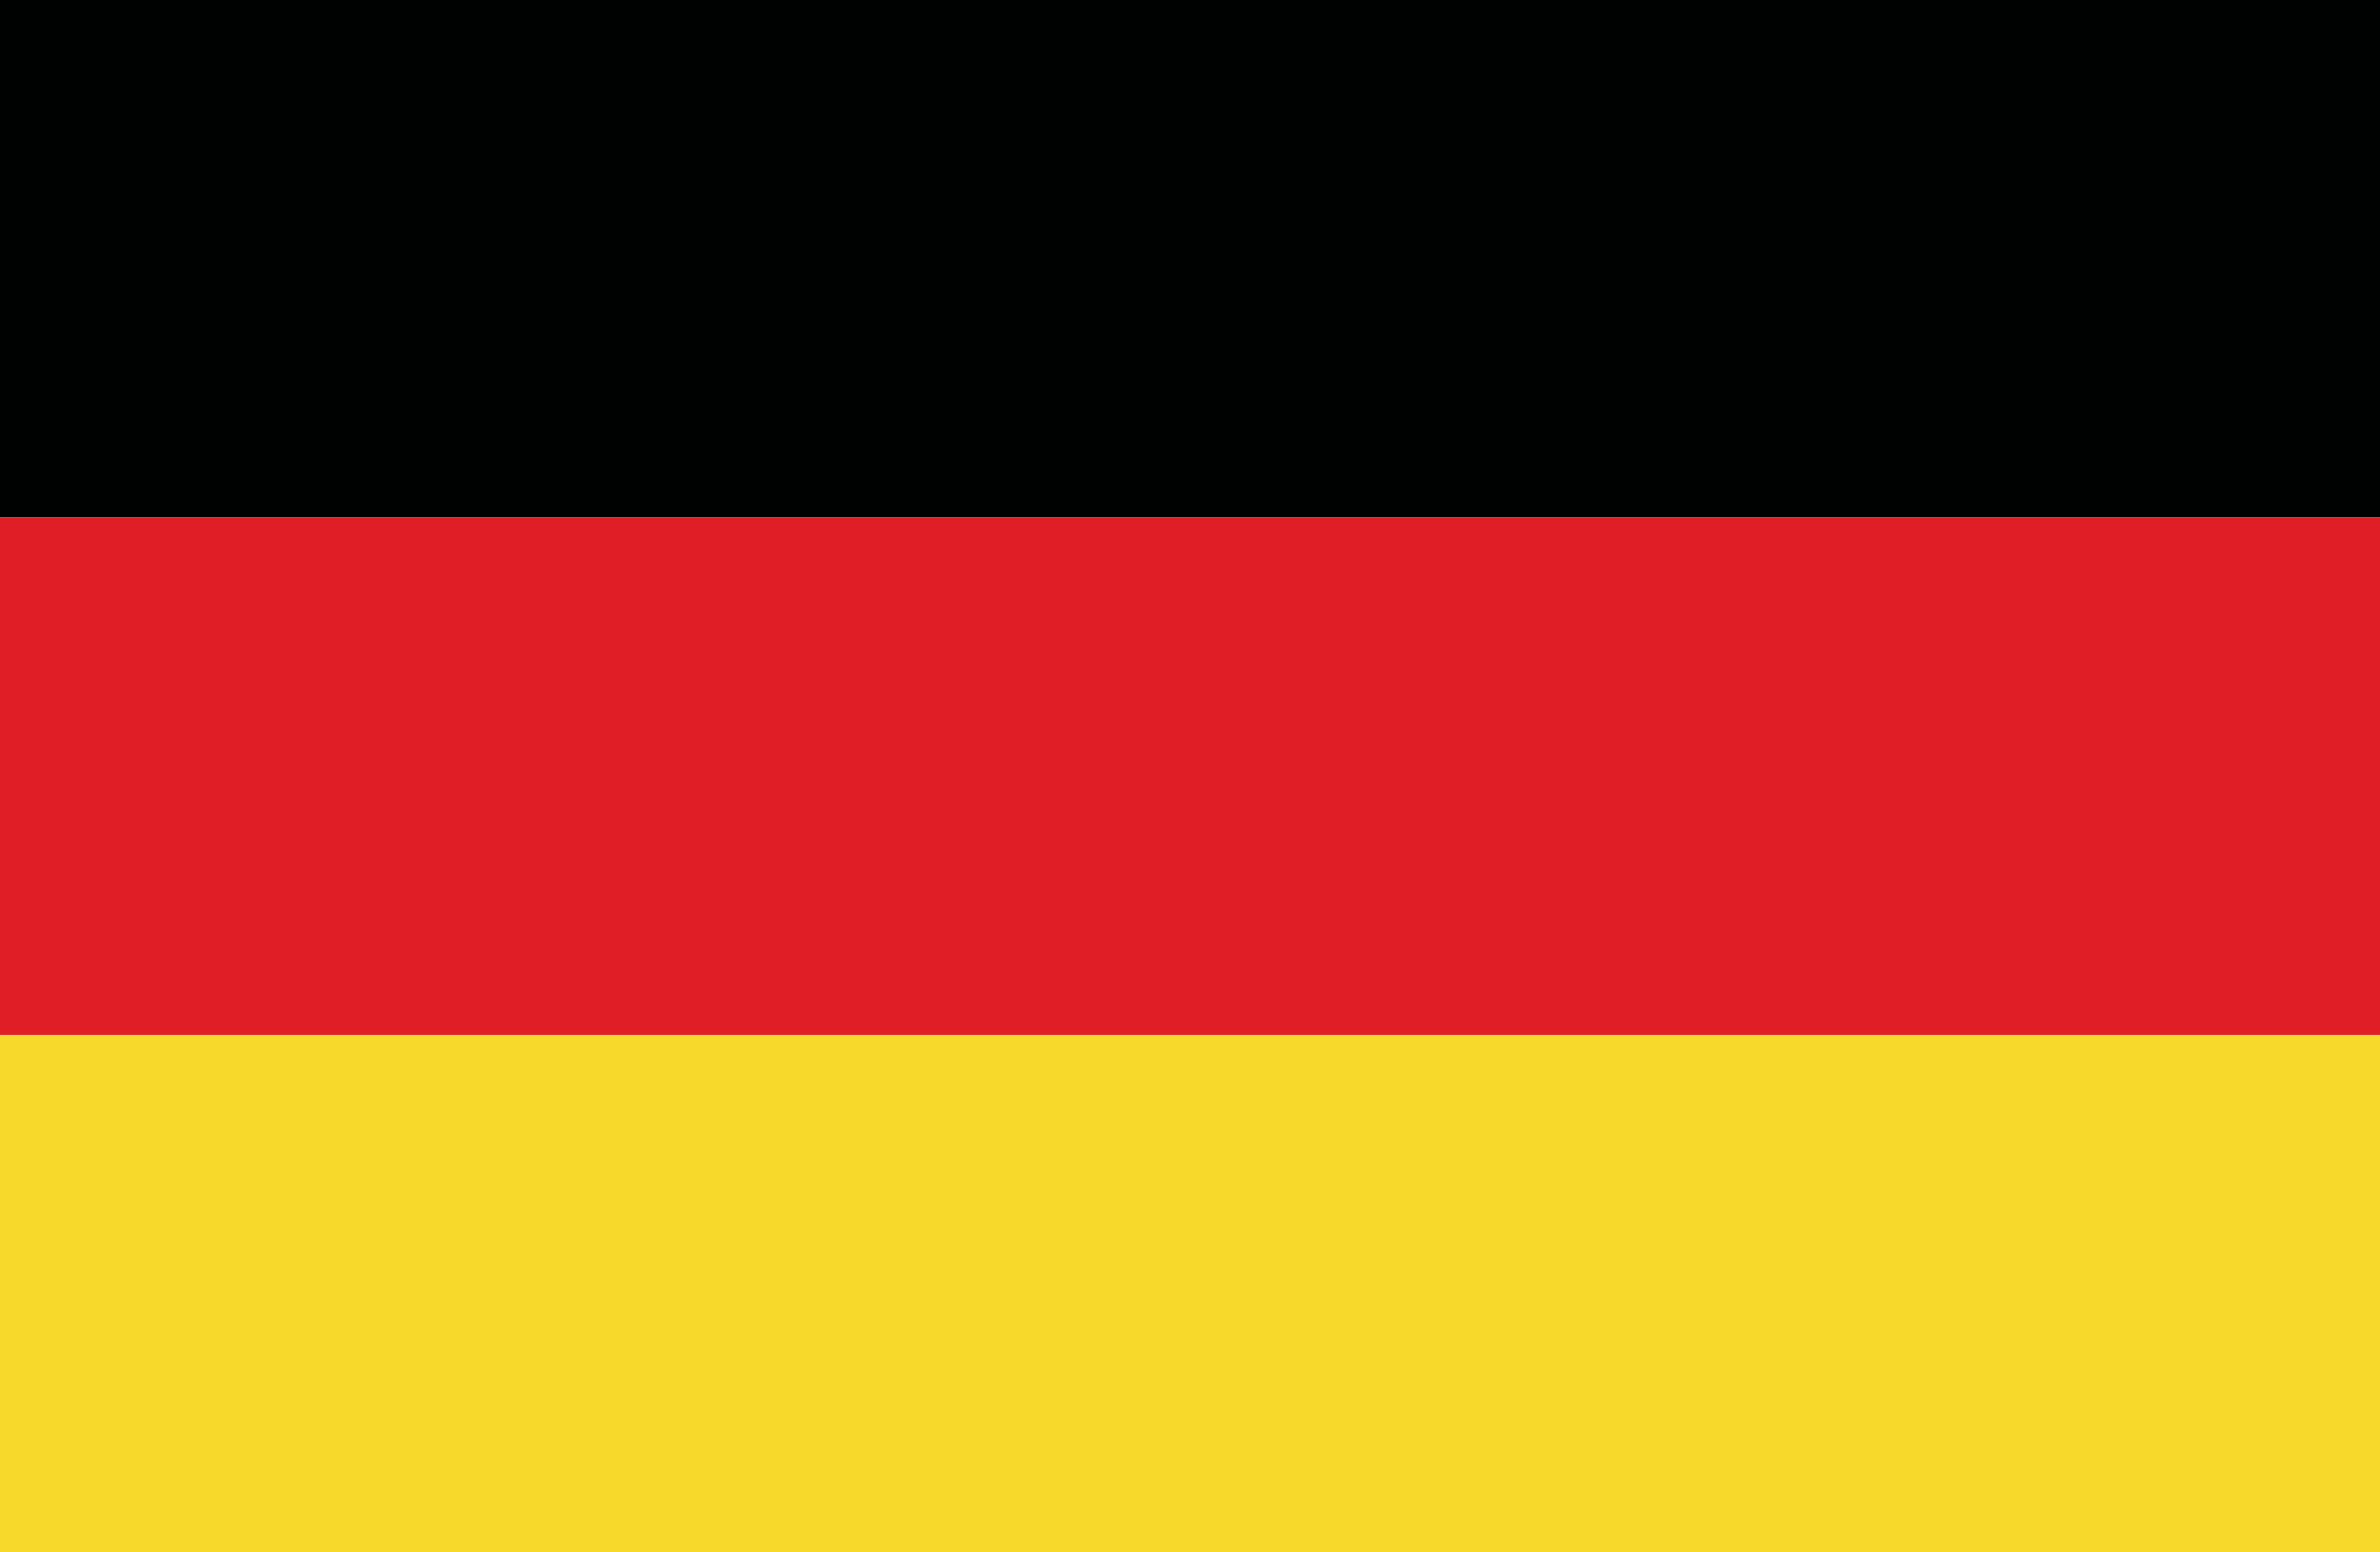
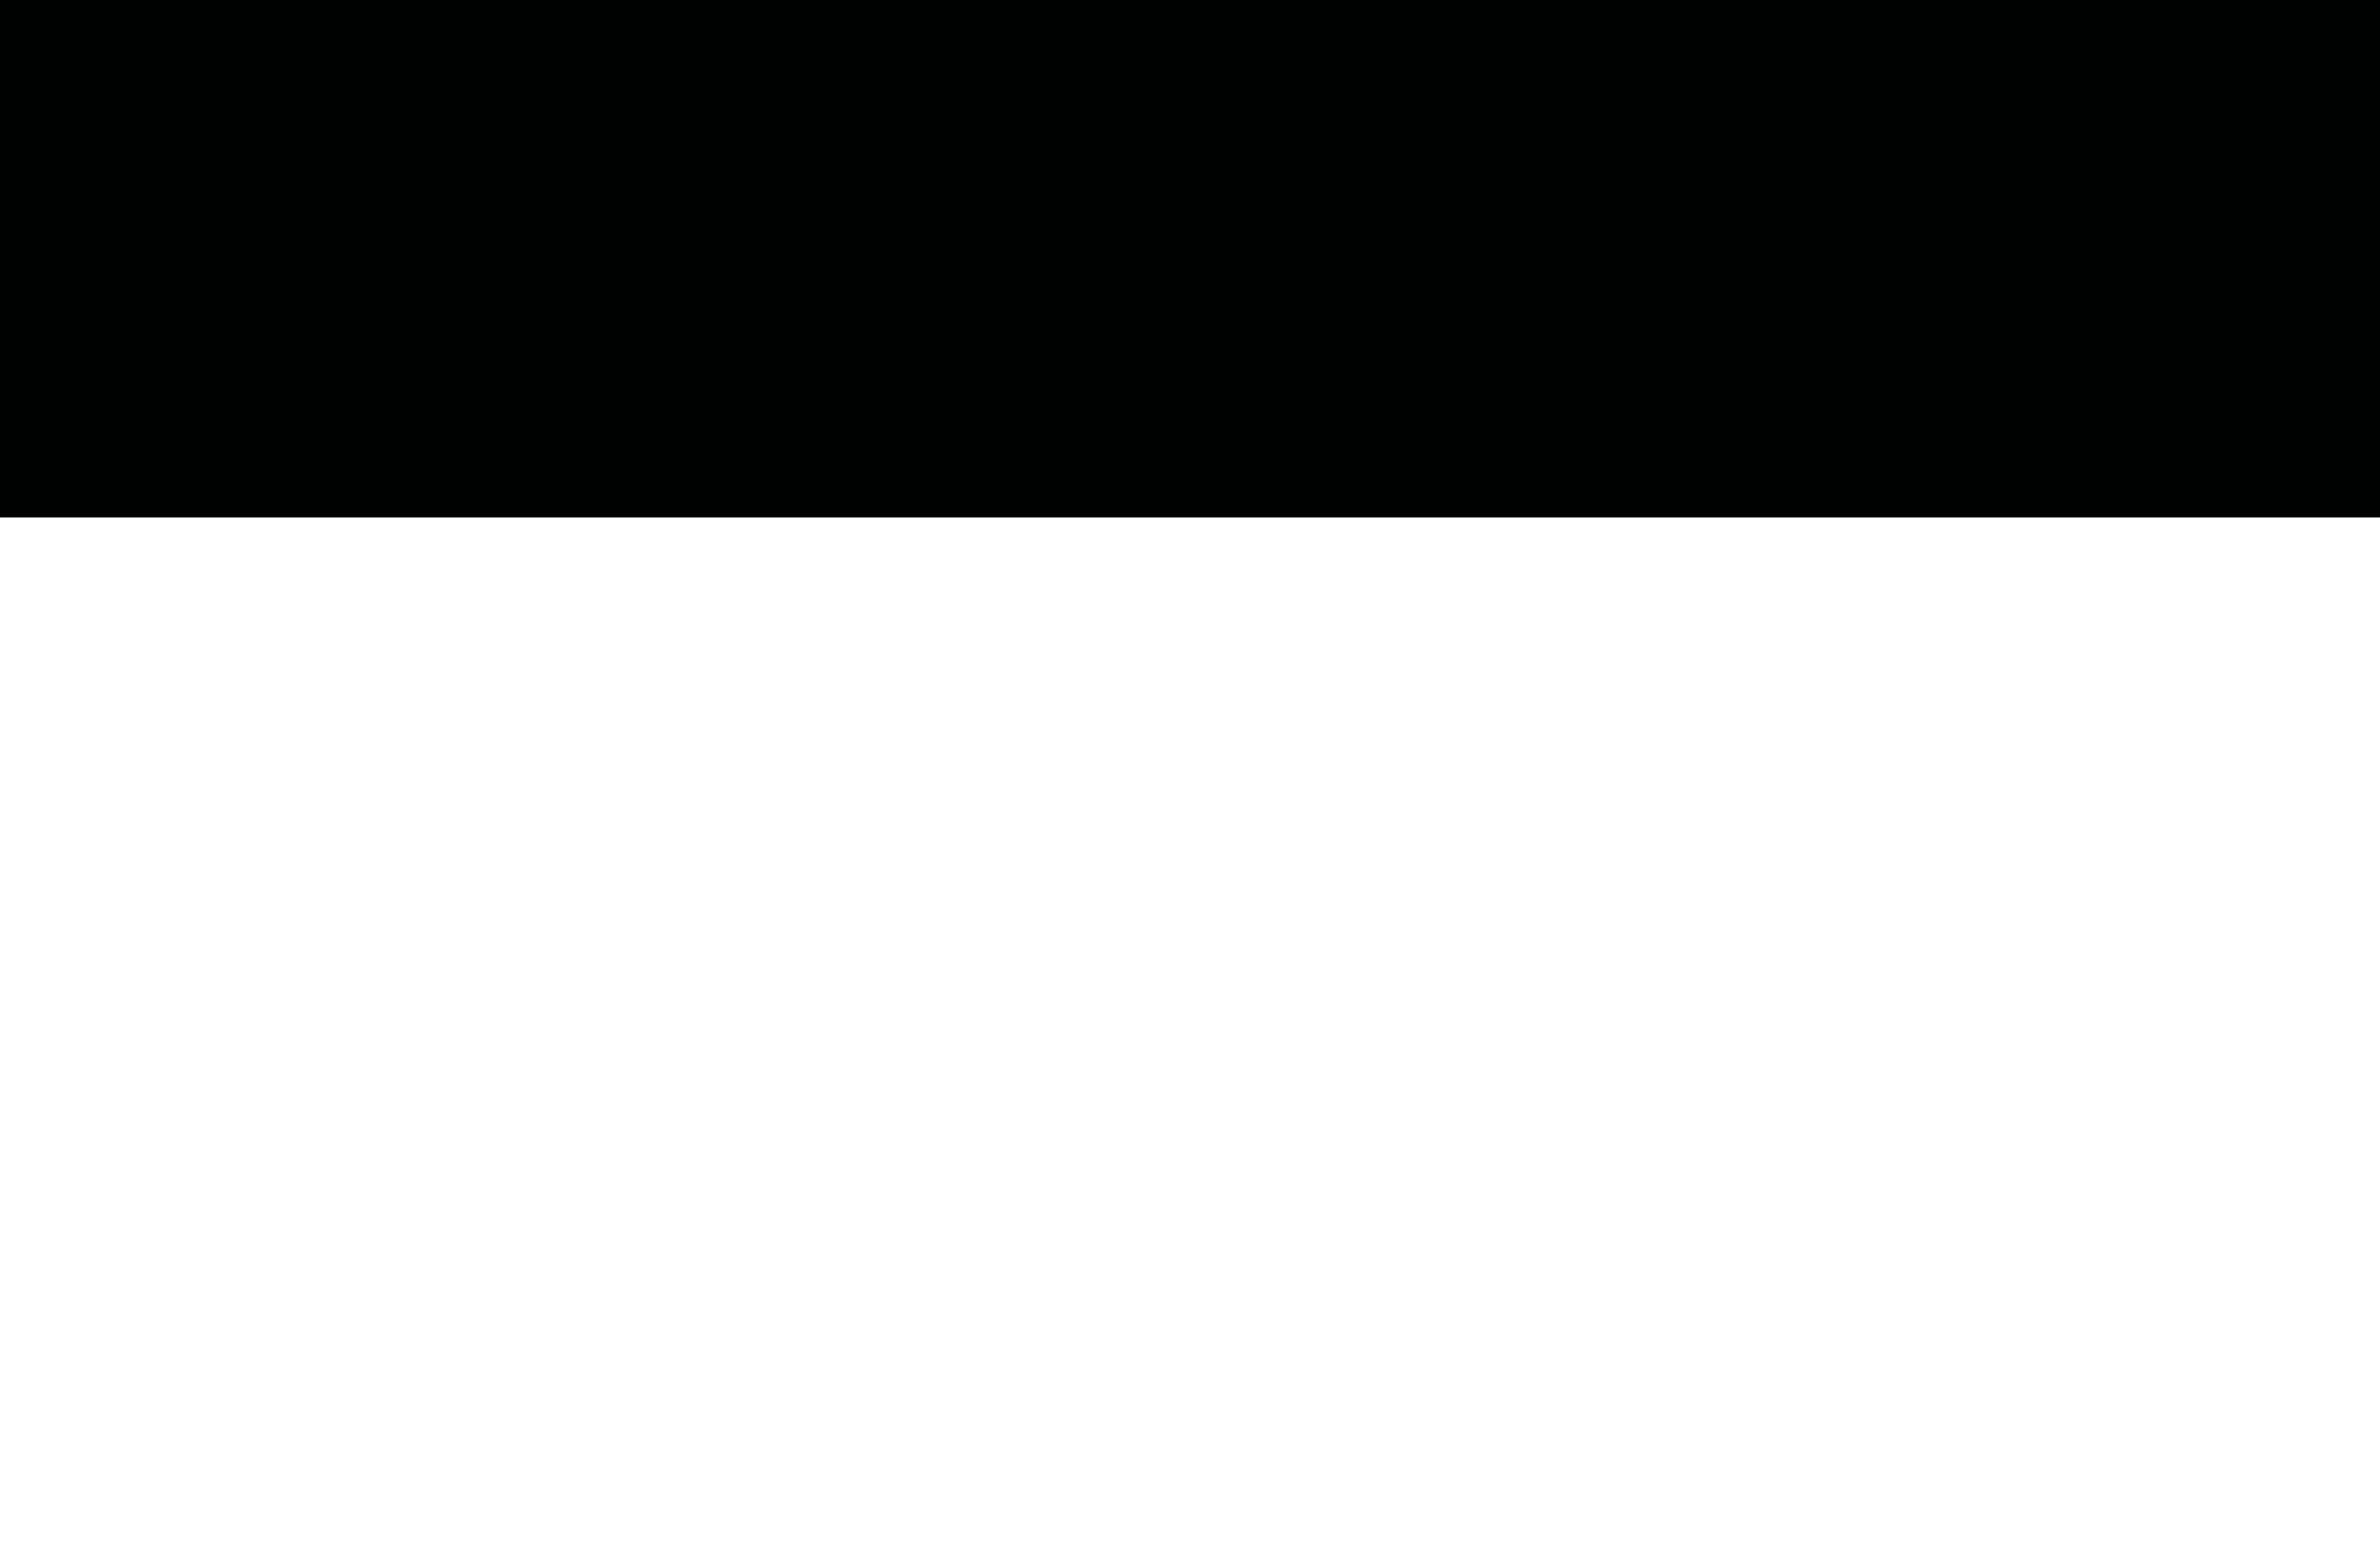
<svg xmlns="http://www.w3.org/2000/svg" viewBox="0 0 23 15">
  <defs>
    <style>.a{fill:#000101;}.a,.b,.c{fill-rule:evenodd;}.b{fill:#df1e26;}.c{fill:#f6d92a;}</style>
  </defs>
  <polygon class="a" points="0 5 23 5 23 0 0 0 0 5 0 5" />
-   <polygon class="b" points="0 10 23 10 23 5 0 5 0 10 0 10" />
-   <polygon class="c" points="0 15 23 15 23 10 0 10 0 15 0 15" />
</svg>